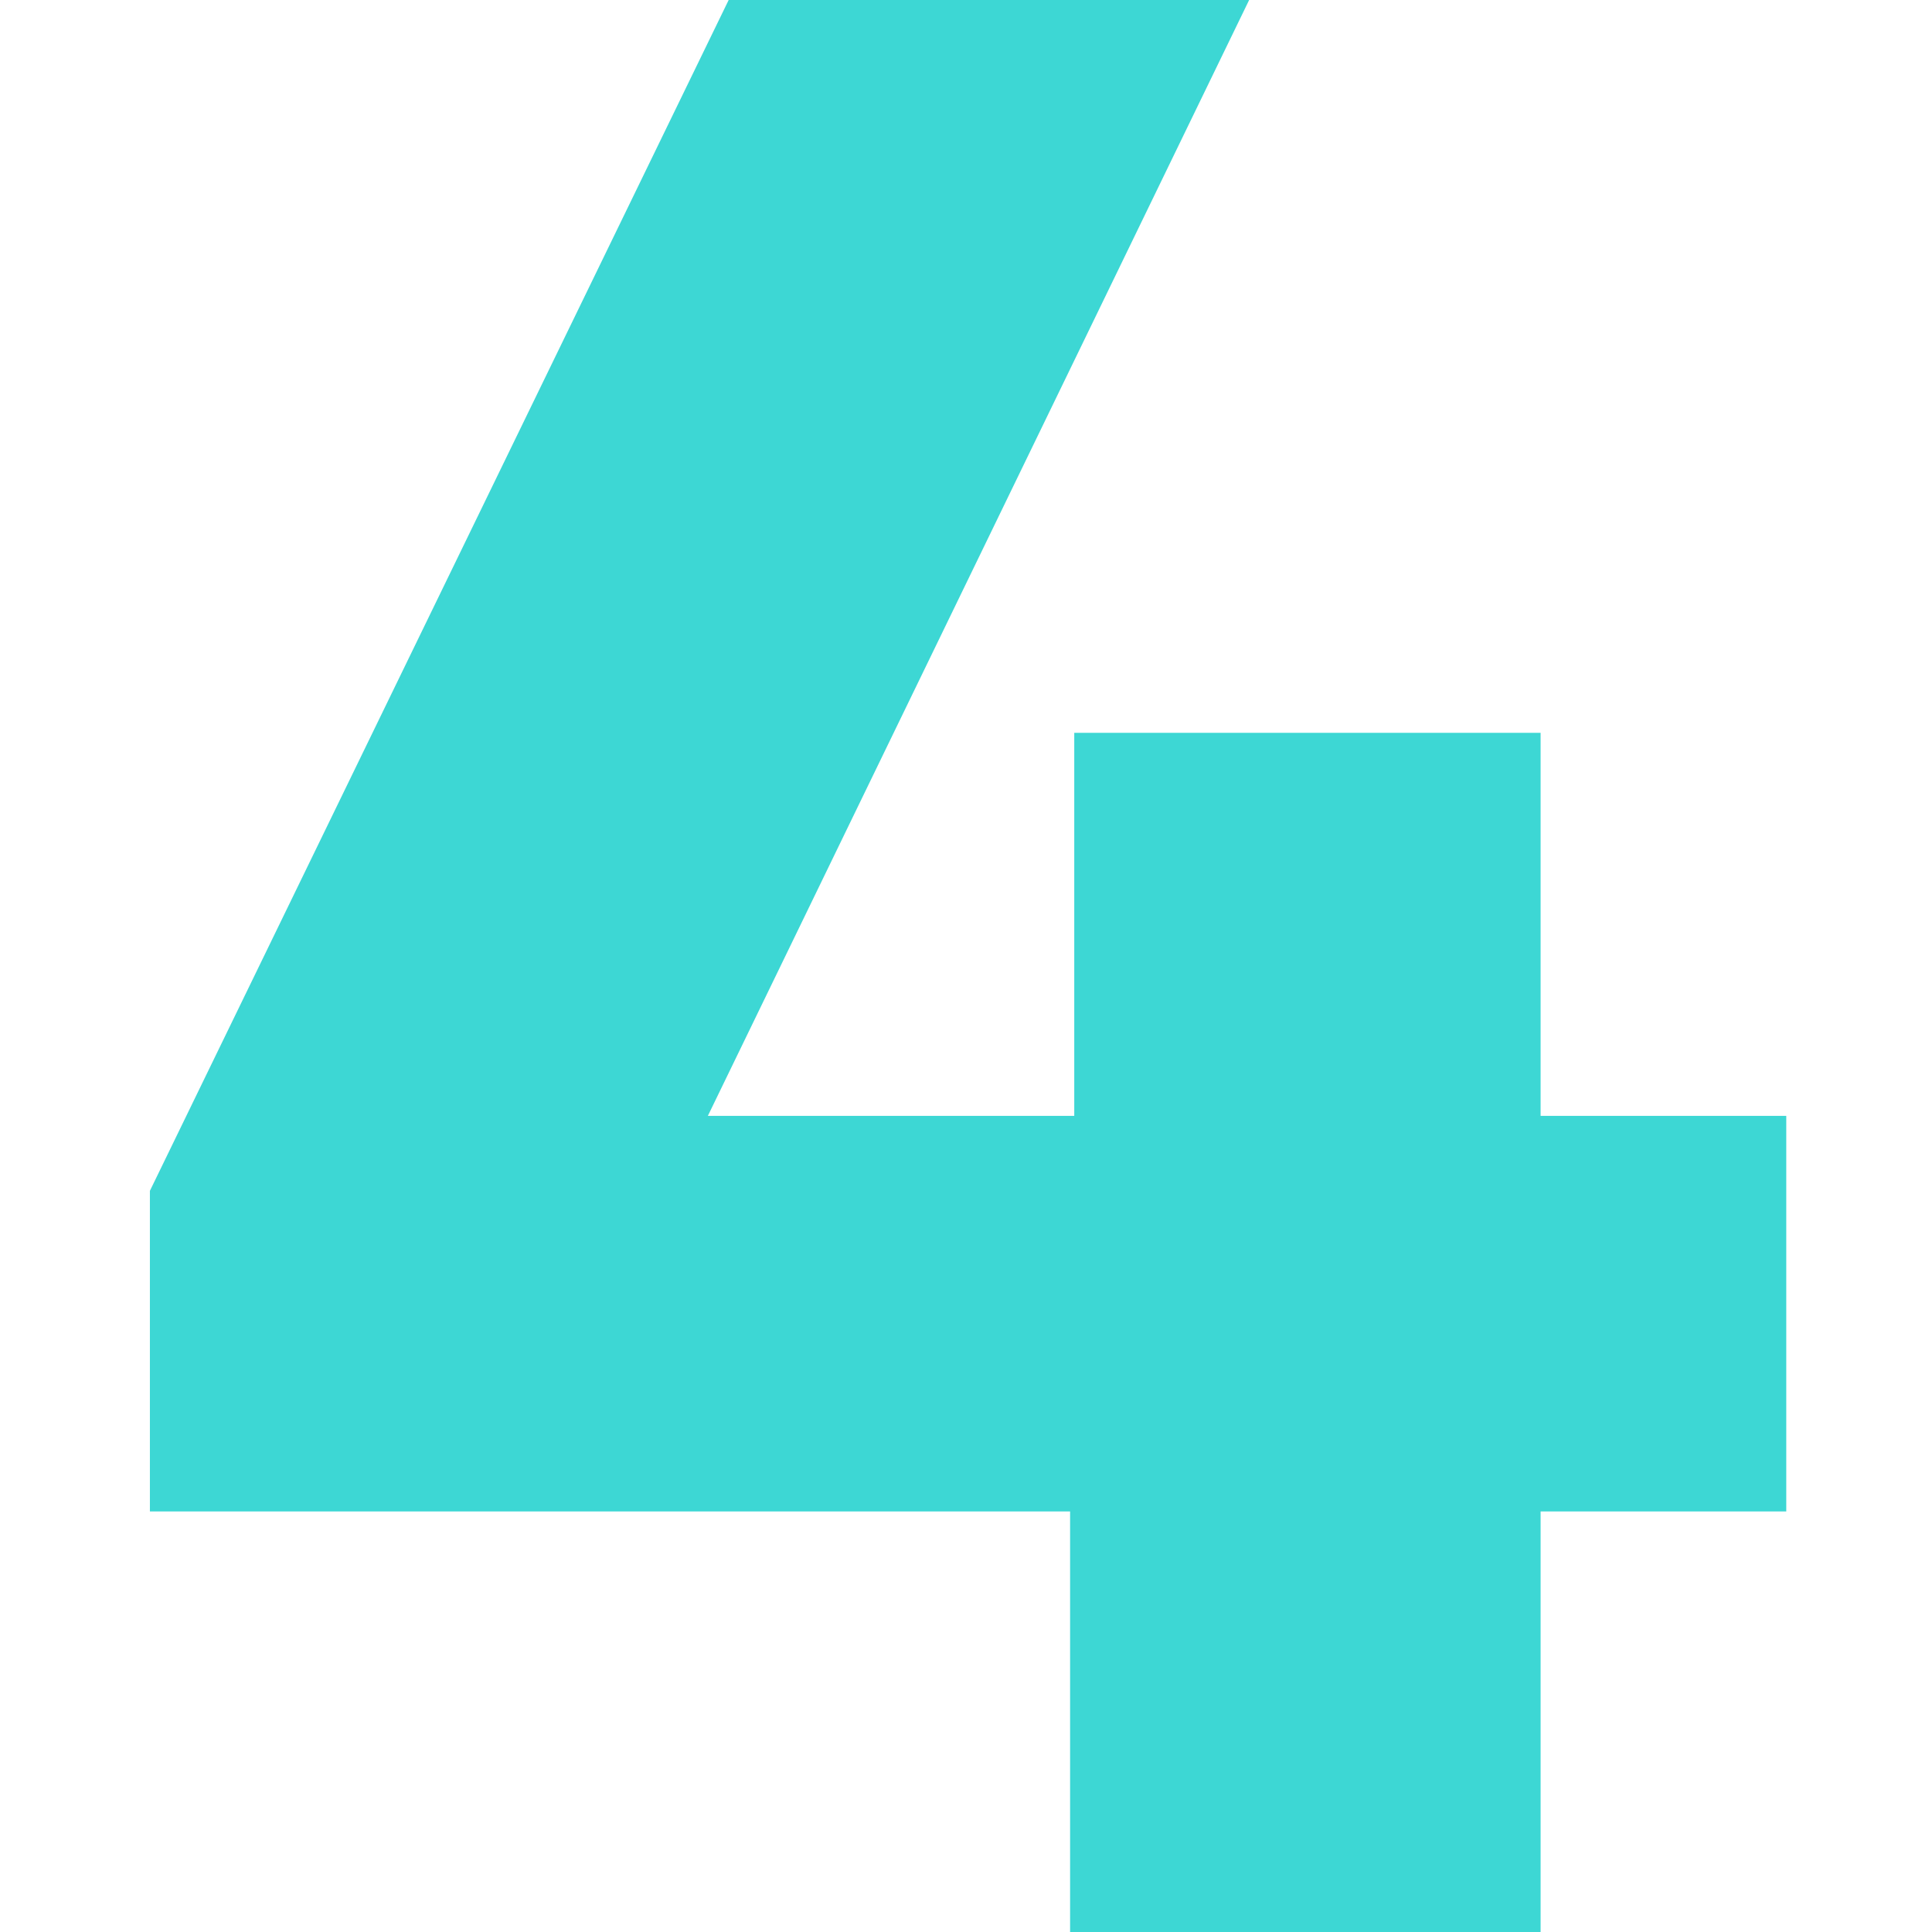
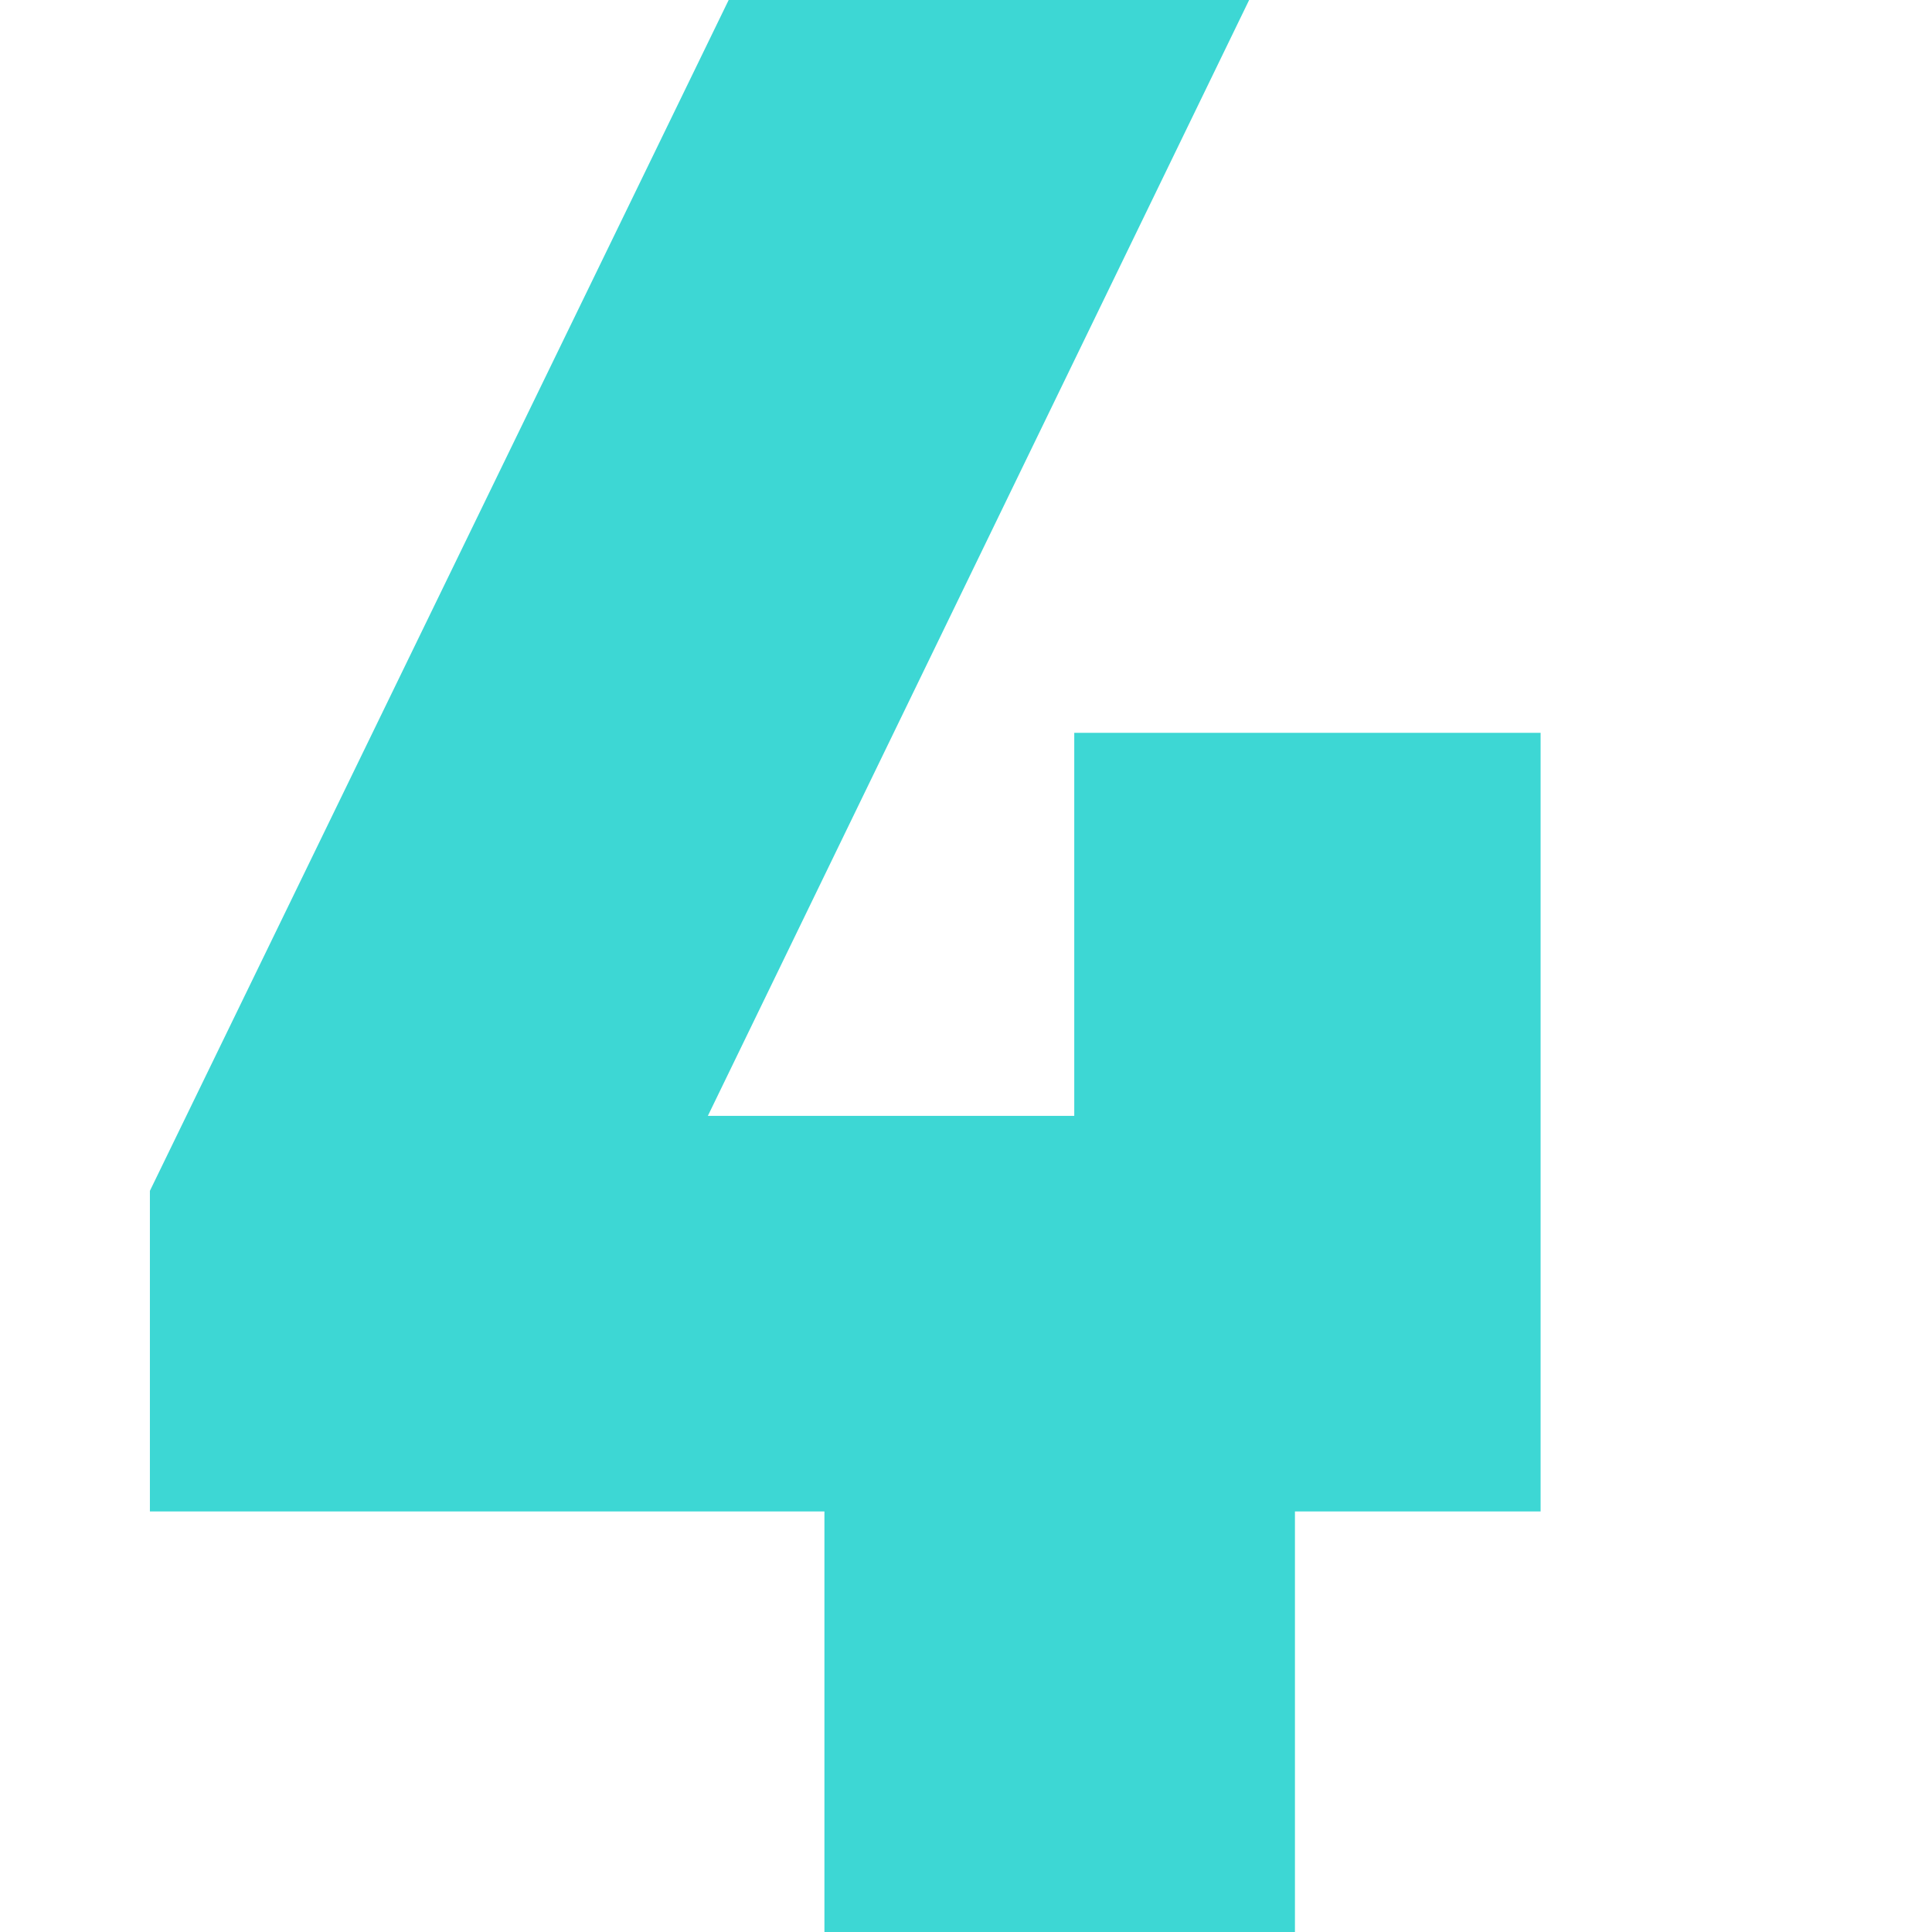
<svg xmlns="http://www.w3.org/2000/svg" version="1.1" viewBox="0 0 46.4 46.4">
  <defs>
    <style>
      .cls-1 {
        isolation: isolate;
      }

      .cls-2 {
        fill: #3dd7d4;
      }
    </style>
  </defs>
  <g>
    <g id="Layer_2">
      <g id="Layer_1-2">
        <g class="cls-1">
-           <path class="cls-2" d="M3.6,28.6L17.5,0h12.5l-13,26.8h8.8v-9.2h11.2v9.2h5.9v9.5h-5.9v10.1h-11.3v-10.1H3.6v-7.7Z" />
+           <path class="cls-2" d="M3.6,28.6L17.5,0h12.5l-13,26.8h8.8v-9.2h11.2v9.2v9.5h-5.9v10.1h-11.3v-10.1H3.6v-7.7Z" />
        </g>
      </g>
    </g>
  </g>
</svg>